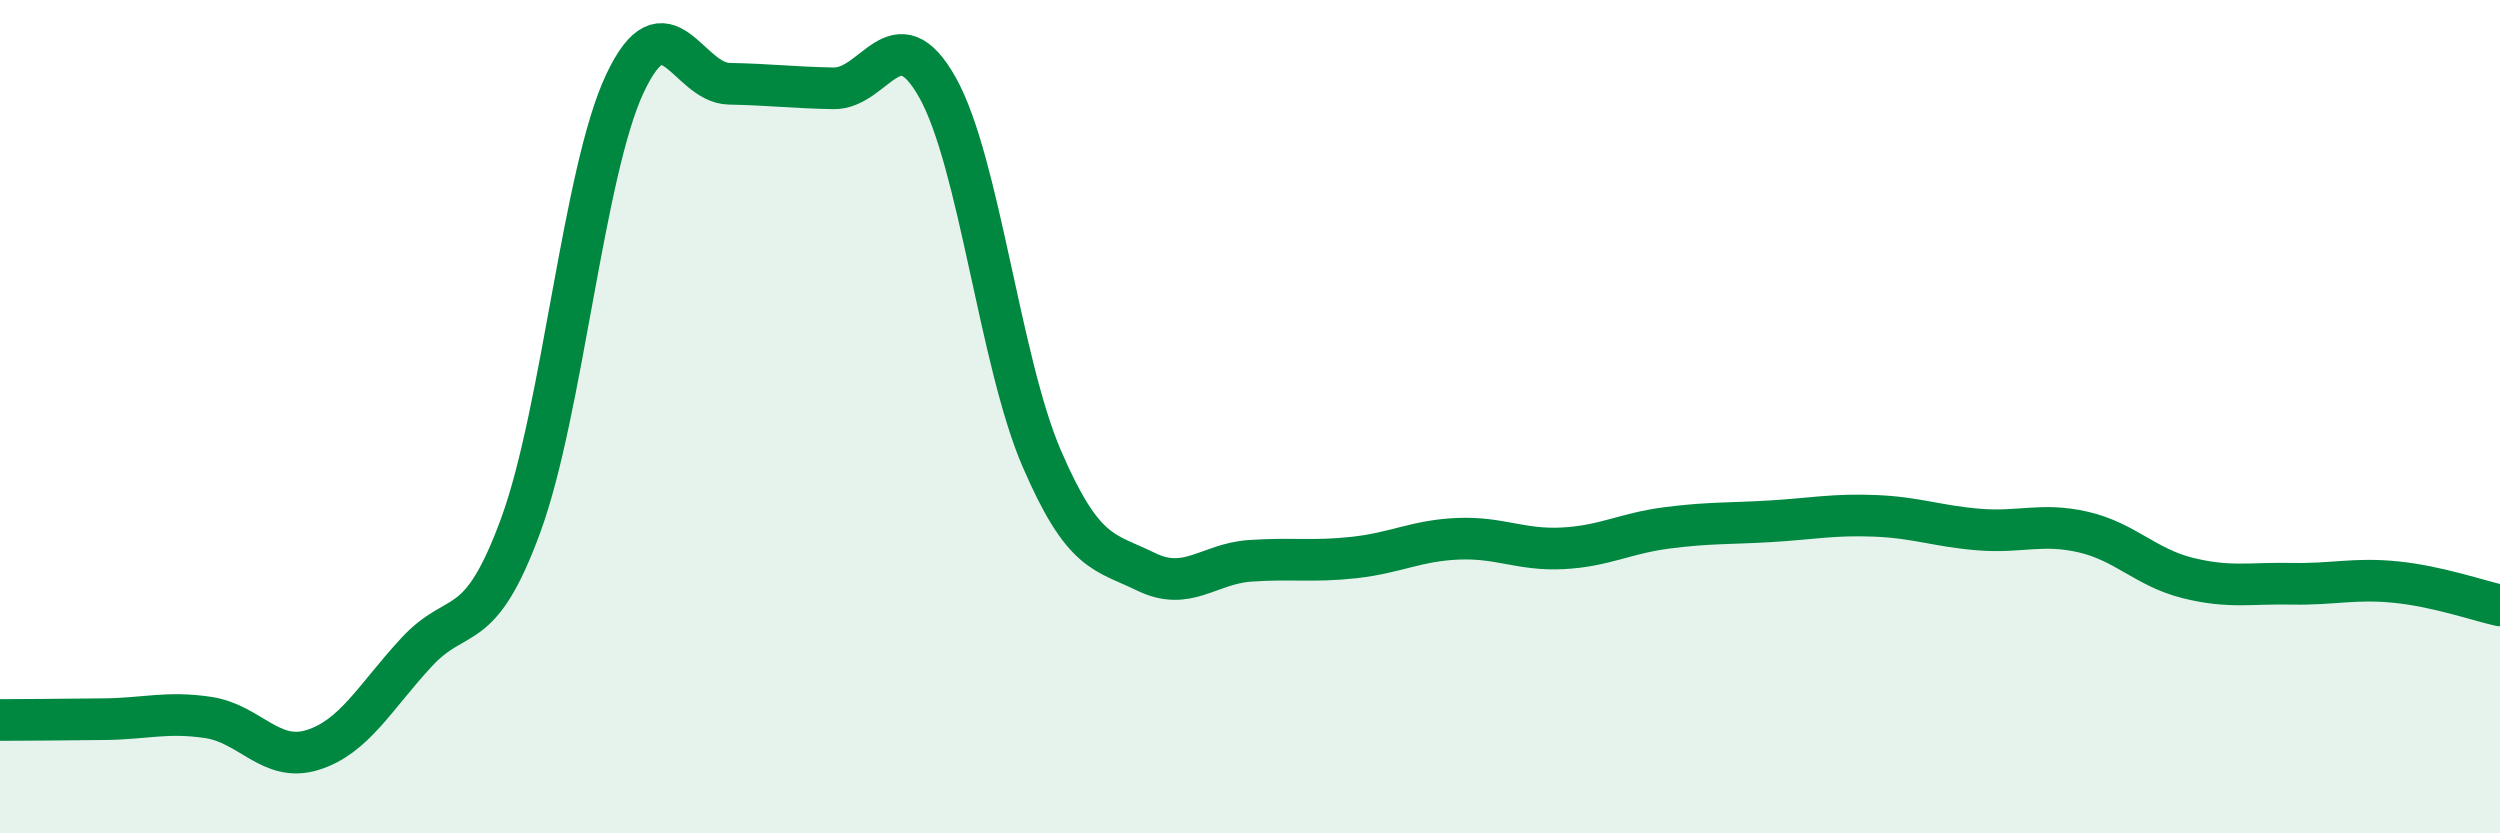
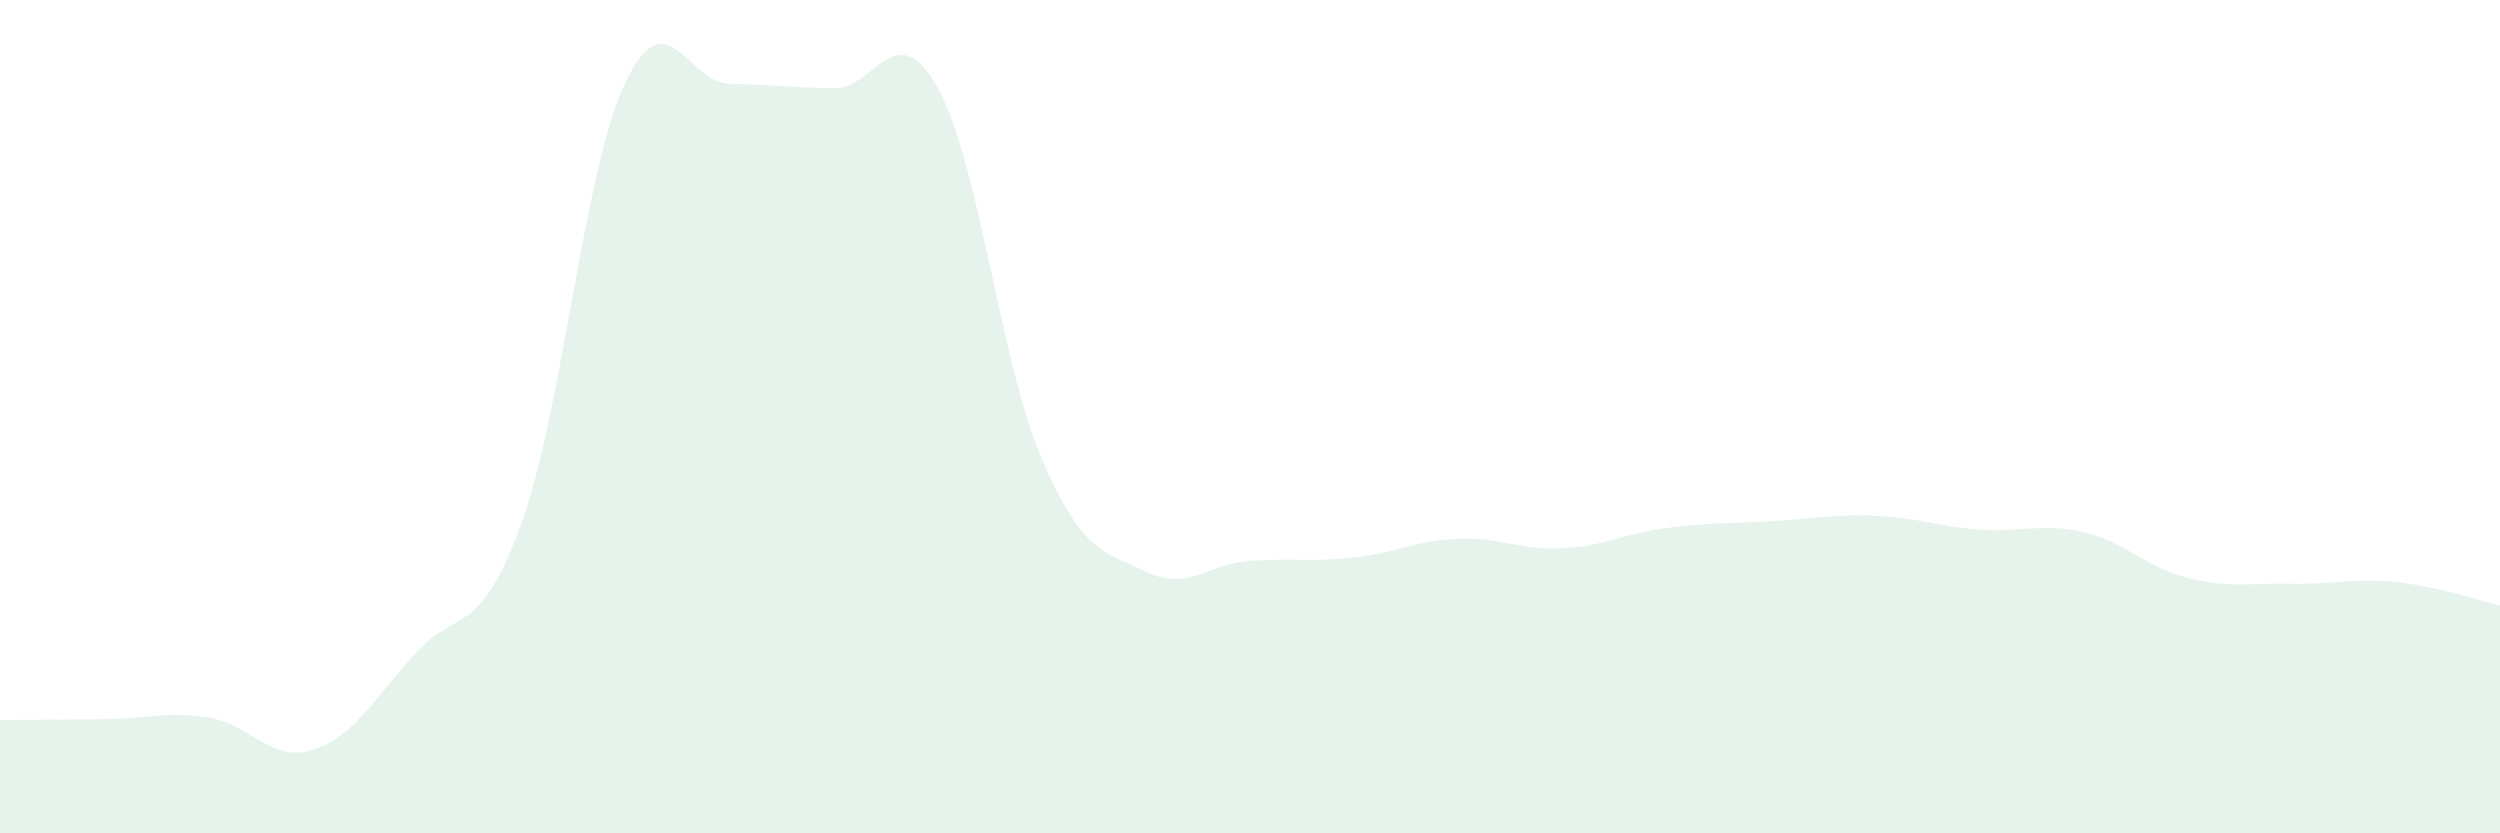
<svg xmlns="http://www.w3.org/2000/svg" width="60" height="20" viewBox="0 0 60 20">
  <path d="M 0,17.28 C 0.5,17.28 1.5,17.27 2.5,17.26 C 3.5,17.25 4,17.07 5,17.22 C 6,17.37 6.5,18.31 7.5,18 C 8.5,17.69 9,16.73 10,15.65 C 11,14.57 11.5,15.33 12.5,12.6 C 13.5,9.87 14,4.12 15,2 C 16,-0.12 16.5,1.99 17.5,2.01 C 18.5,2.03 19,2.1 20,2.12 C 21,2.14 21.5,0.32 22.5,2.1 C 23.5,3.88 24,8.68 25,11 C 26,13.32 26.5,13.23 27.5,13.72 C 28.5,14.21 29,13.53 30,13.46 C 31,13.39 31.5,13.49 32.5,13.38 C 33.5,13.27 34,12.97 35,12.93 C 36,12.89 36.5,13.21 37.5,13.16 C 38.5,13.11 39,12.8 40,12.67 C 41,12.54 41.5,12.57 42.5,12.51 C 43.5,12.45 44,12.34 45,12.38 C 46,12.42 46.5,12.63 47.5,12.71 C 48.5,12.79 49,12.54 50,12.77 C 51,13 51.5,13.62 52.5,13.87 C 53.5,14.12 54,13.99 55,14.01 C 56,14.03 56.5,13.87 57.5,13.97 C 58.5,14.07 59.5,14.42 60,14.53L60 20L0 20Z" fill="#008740" opacity="0.1" stroke-linecap="round" stroke-linejoin="round" />
-   <path d="M 0,17.28 C 0.5,17.28 1.5,17.27 2.5,17.26 C 3.5,17.25 4,17.07 5,17.22 C 6,17.37 6.5,18.31 7.5,18 C 8.5,17.69 9,16.73 10,15.65 C 11,14.57 11.5,15.33 12.5,12.6 C 13.5,9.87 14,4.12 15,2 C 16,-0.12 16.5,1.99 17.5,2.01 C 18.5,2.03 19,2.1 20,2.12 C 21,2.14 21.5,0.32 22.5,2.1 C 23.5,3.88 24,8.68 25,11 C 26,13.32 26.5,13.23 27.5,13.72 C 28.5,14.21 29,13.53 30,13.46 C 31,13.39 31.5,13.49 32.5,13.38 C 33.5,13.27 34,12.97 35,12.93 C 36,12.89 36.5,13.21 37.5,13.16 C 38.5,13.11 39,12.8 40,12.67 C 41,12.54 41.5,12.57 42.5,12.51 C 43.5,12.45 44,12.34 45,12.38 C 46,12.42 46.5,12.63 47.5,12.71 C 48.5,12.79 49,12.54 50,12.77 C 51,13 51.5,13.62 52.5,13.87 C 53.5,14.12 54,13.99 55,14.01 C 56,14.03 56.5,13.87 57.5,13.97 C 58.5,14.07 59.5,14.42 60,14.53" stroke="#008740" stroke-width="1" fill="none" stroke-linecap="round" stroke-linejoin="round" />
</svg>